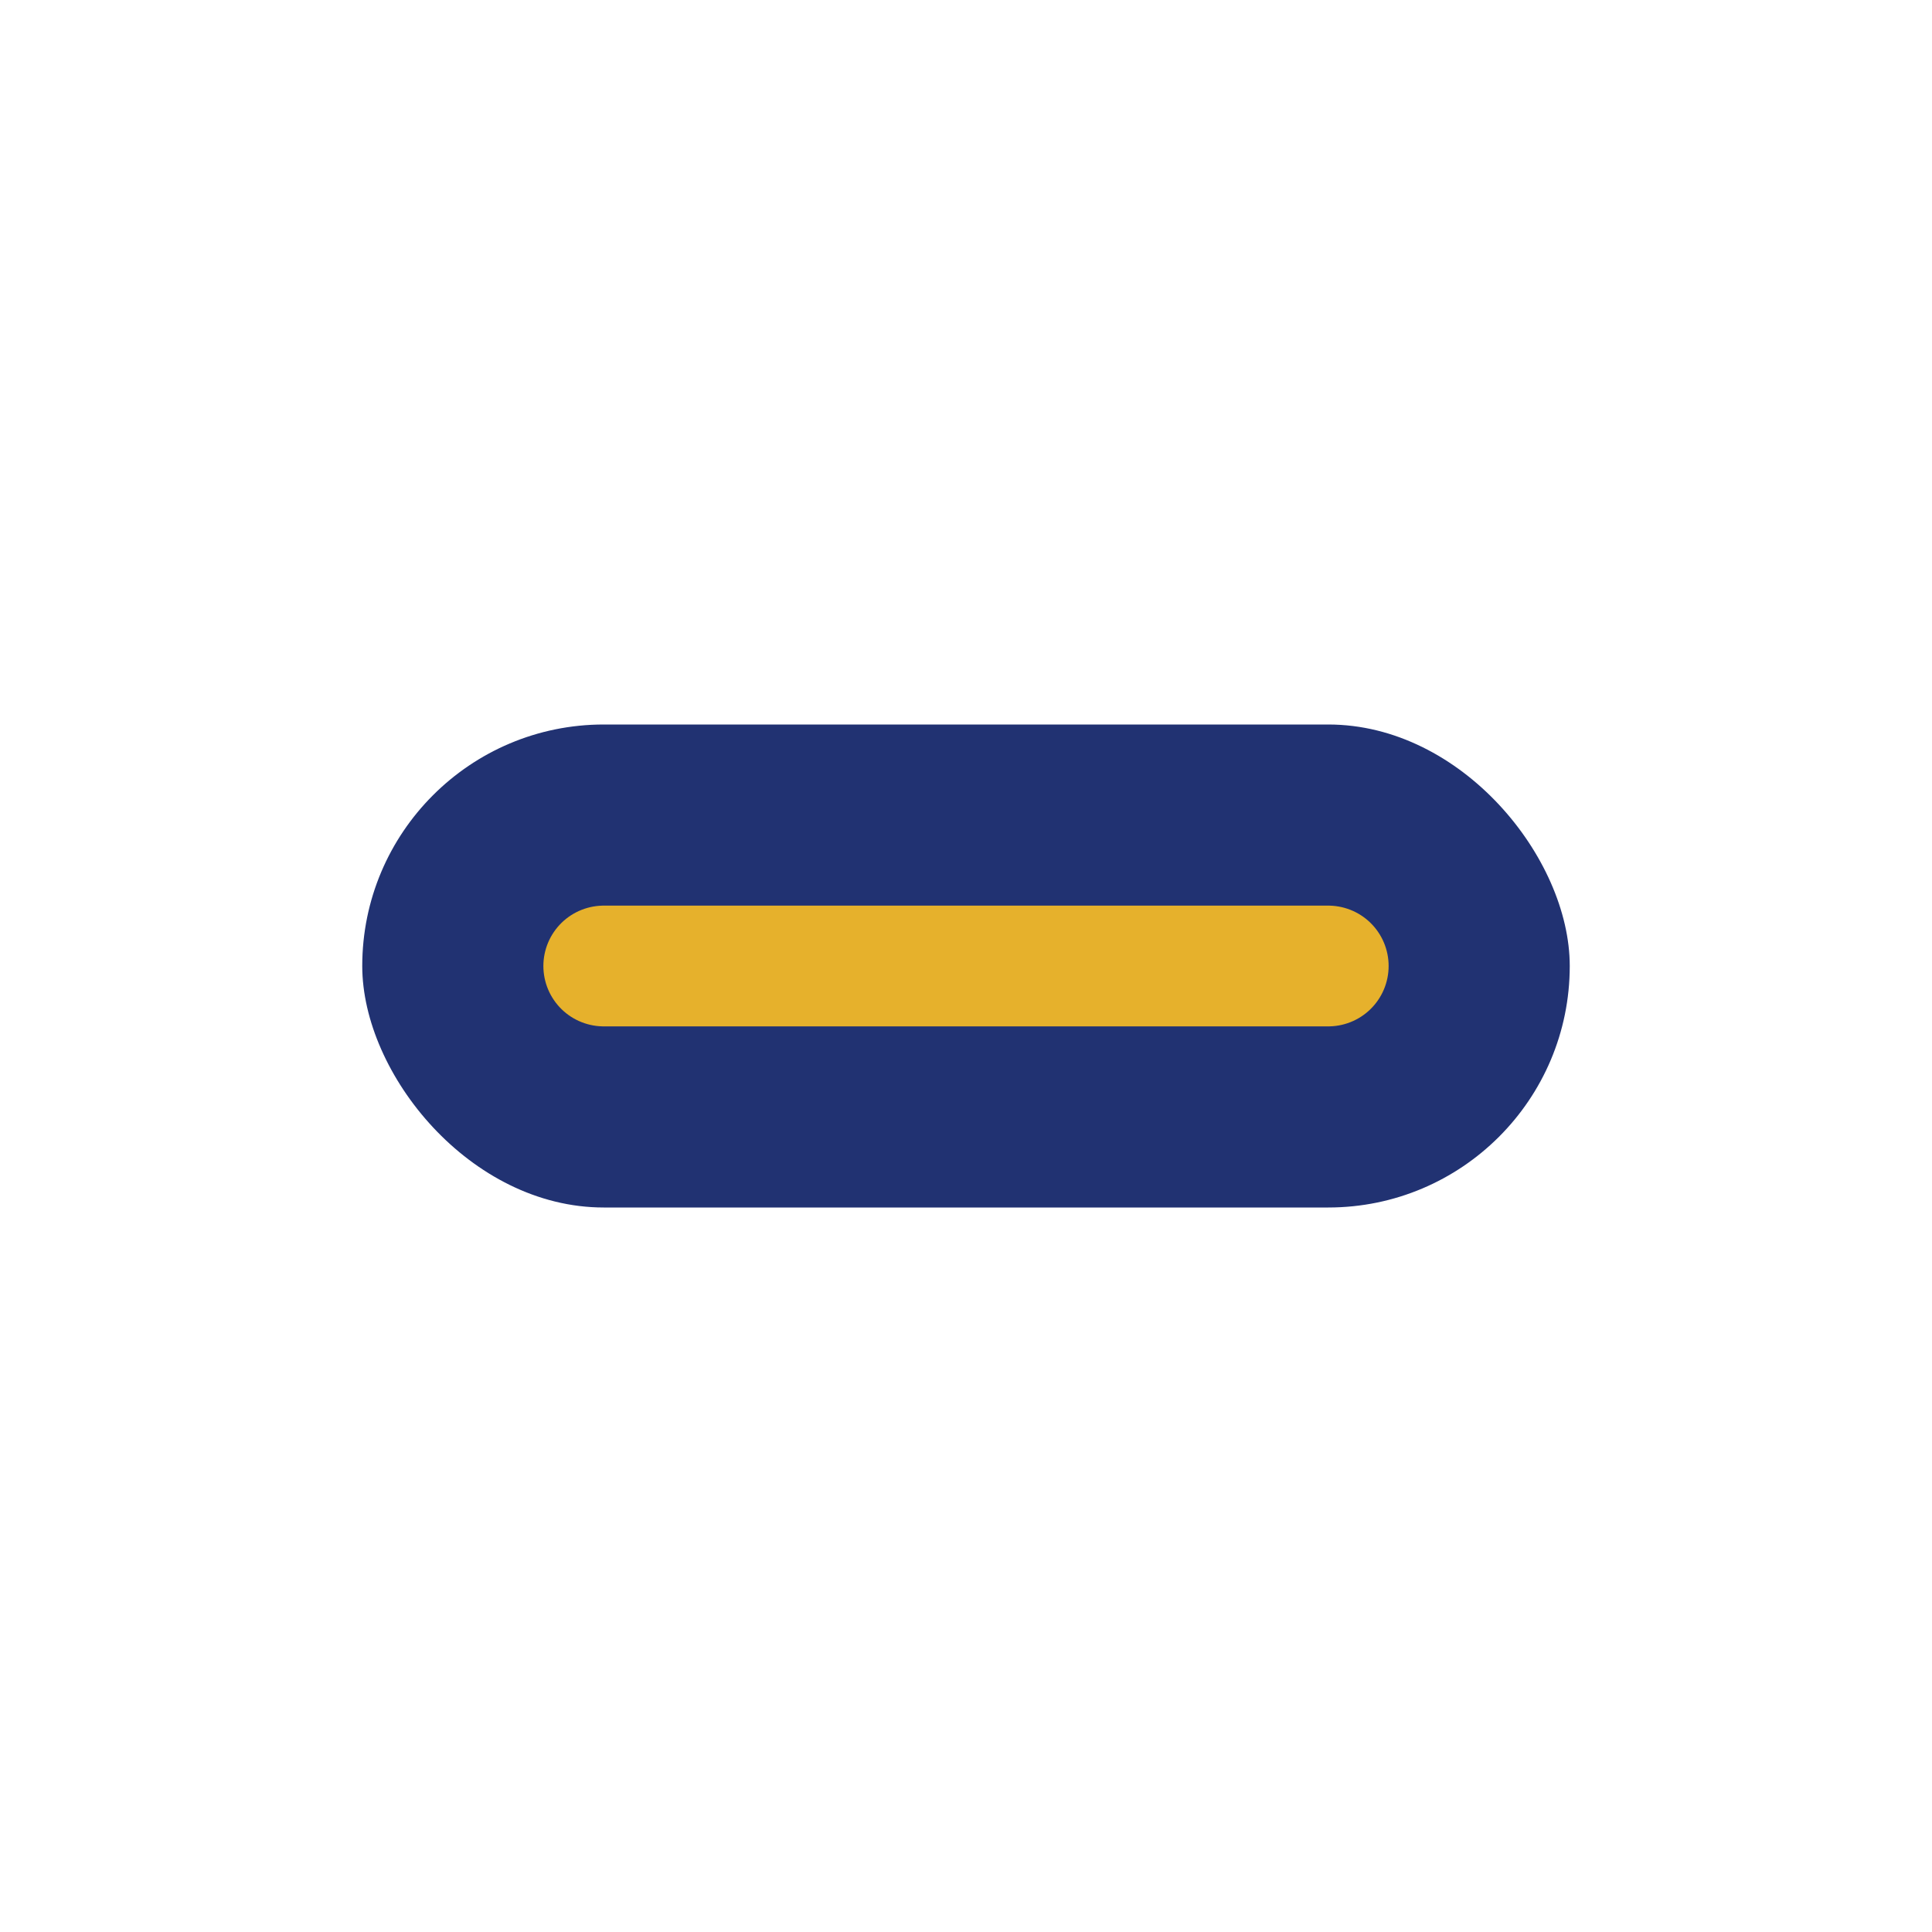
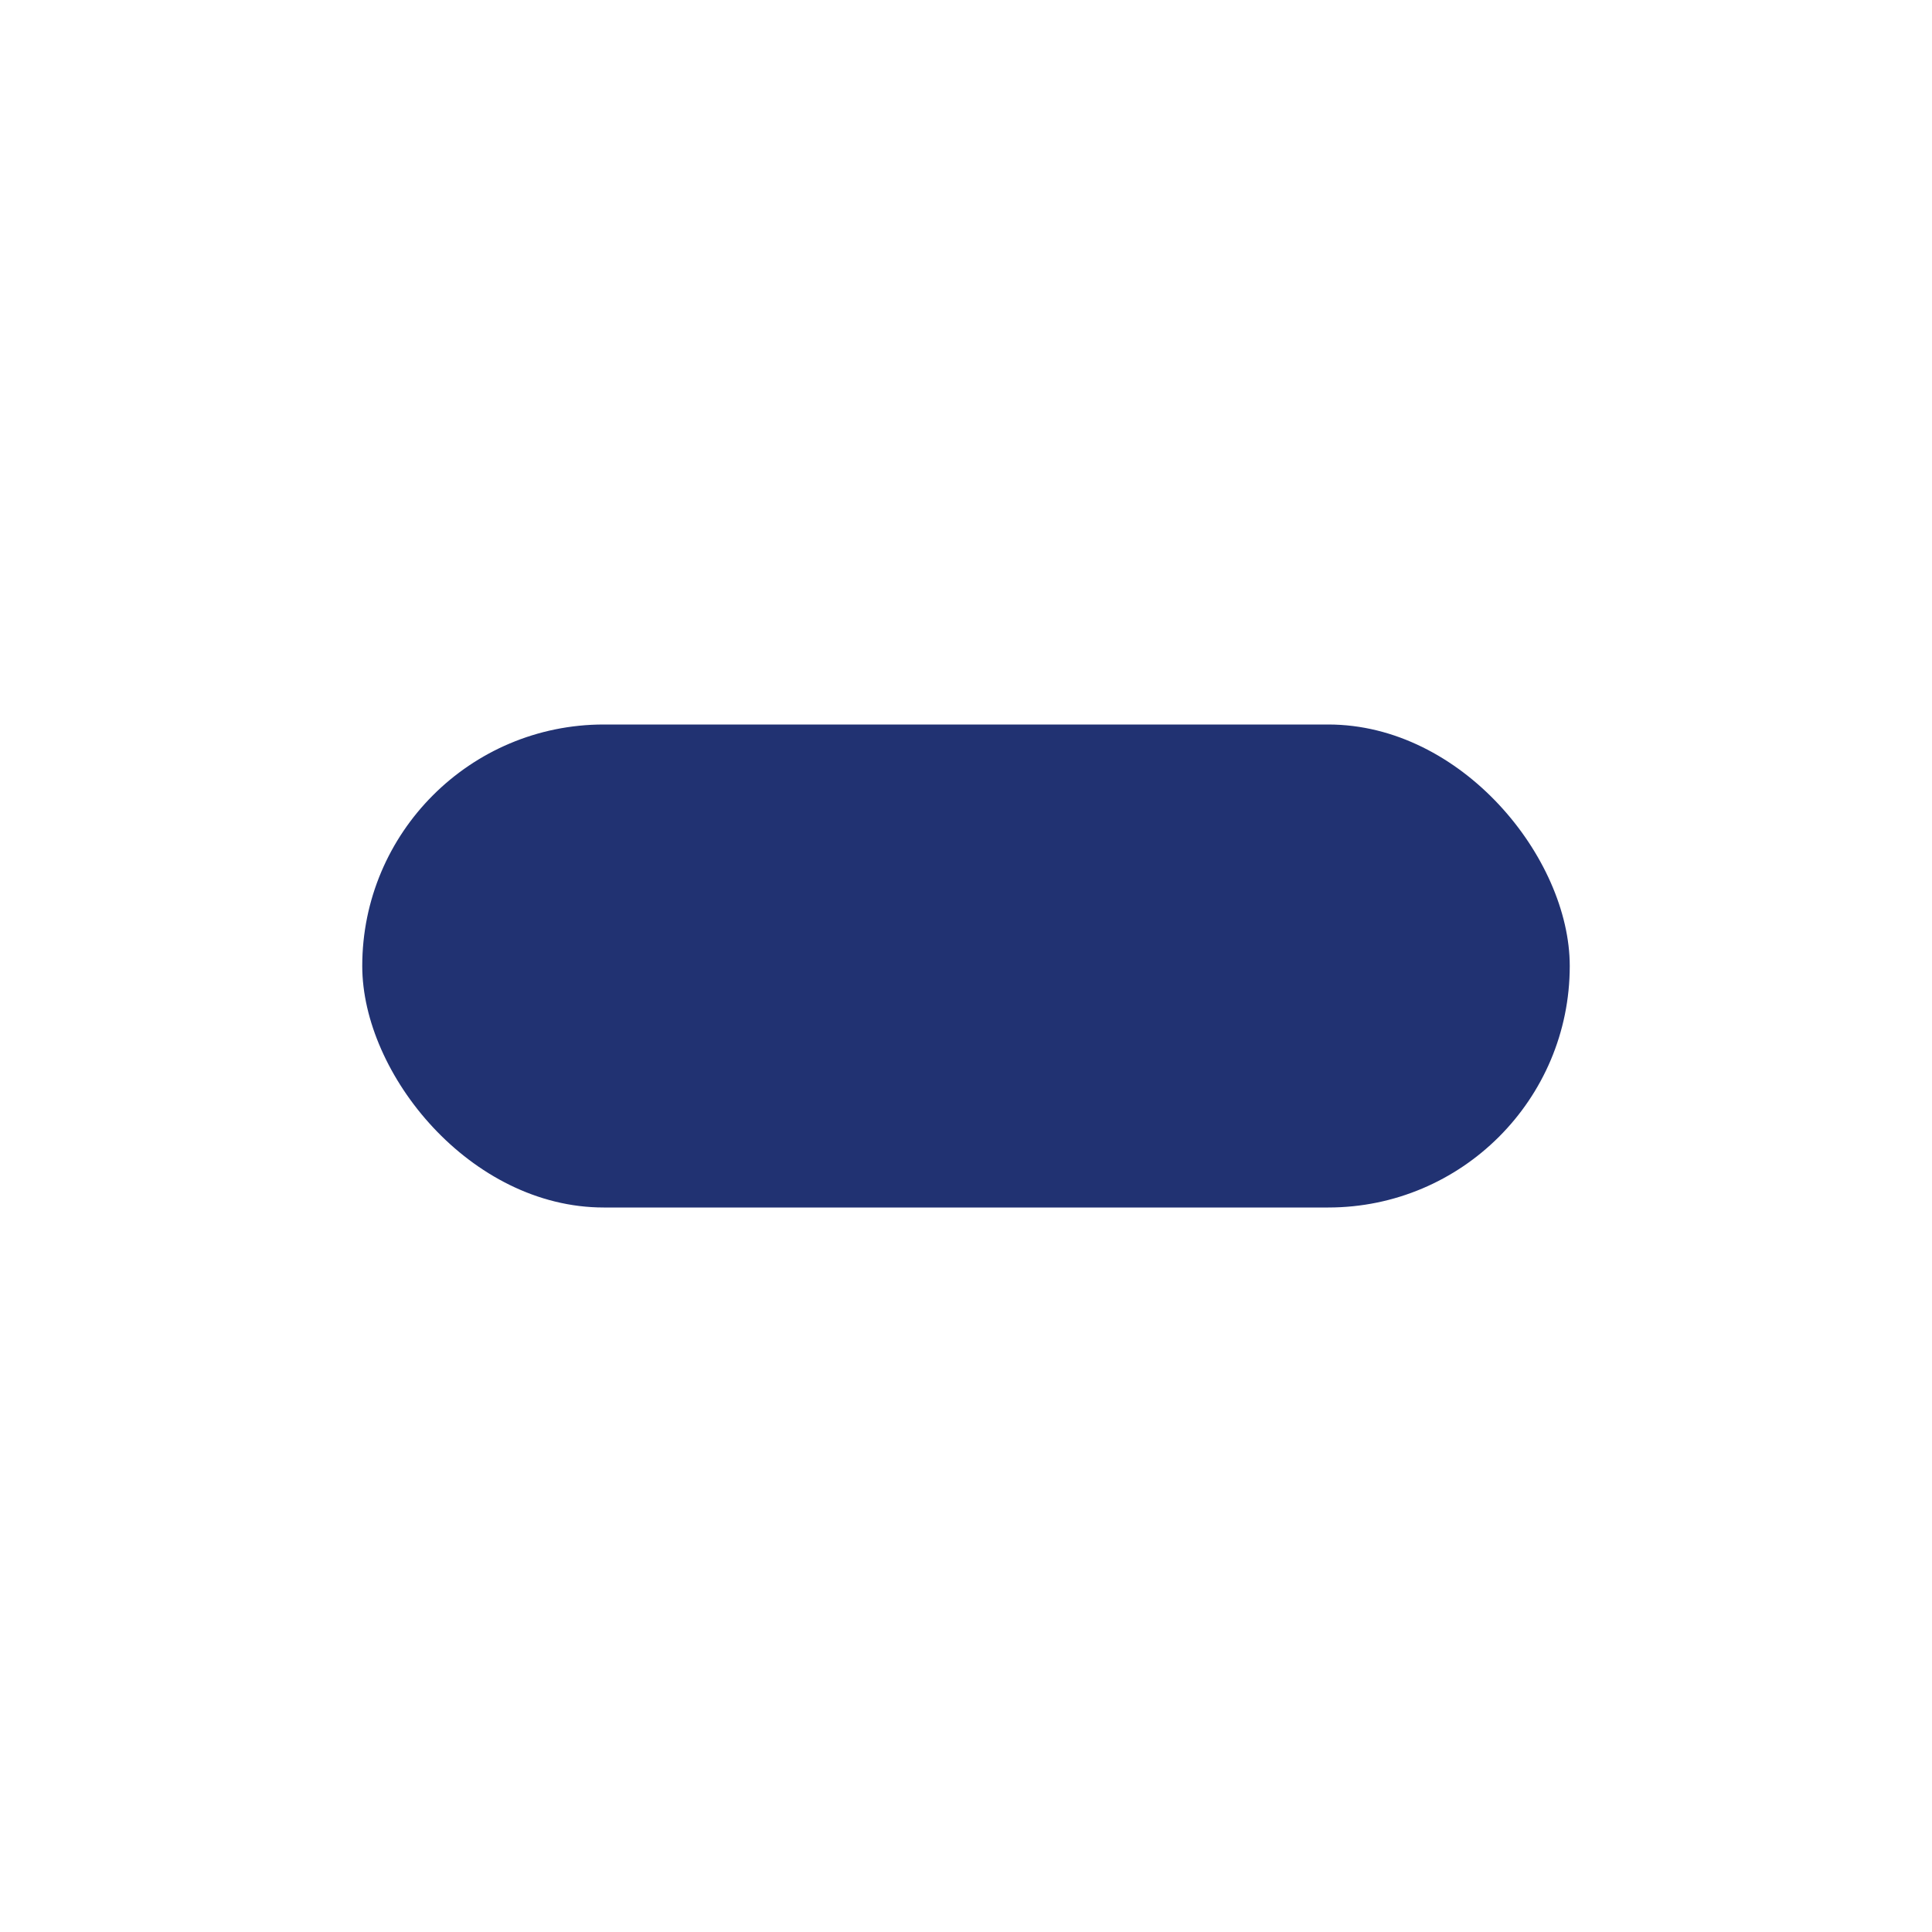
<svg xmlns="http://www.w3.org/2000/svg" width="32" height="32" viewBox="0 0 32 32">
  <rect x="6" y="12" width="20" height="8" rx="4" fill="#213272" />
-   <path d="M10 16h12" stroke="#E6B12C" stroke-width="2" stroke-linecap="round" />
</svg>